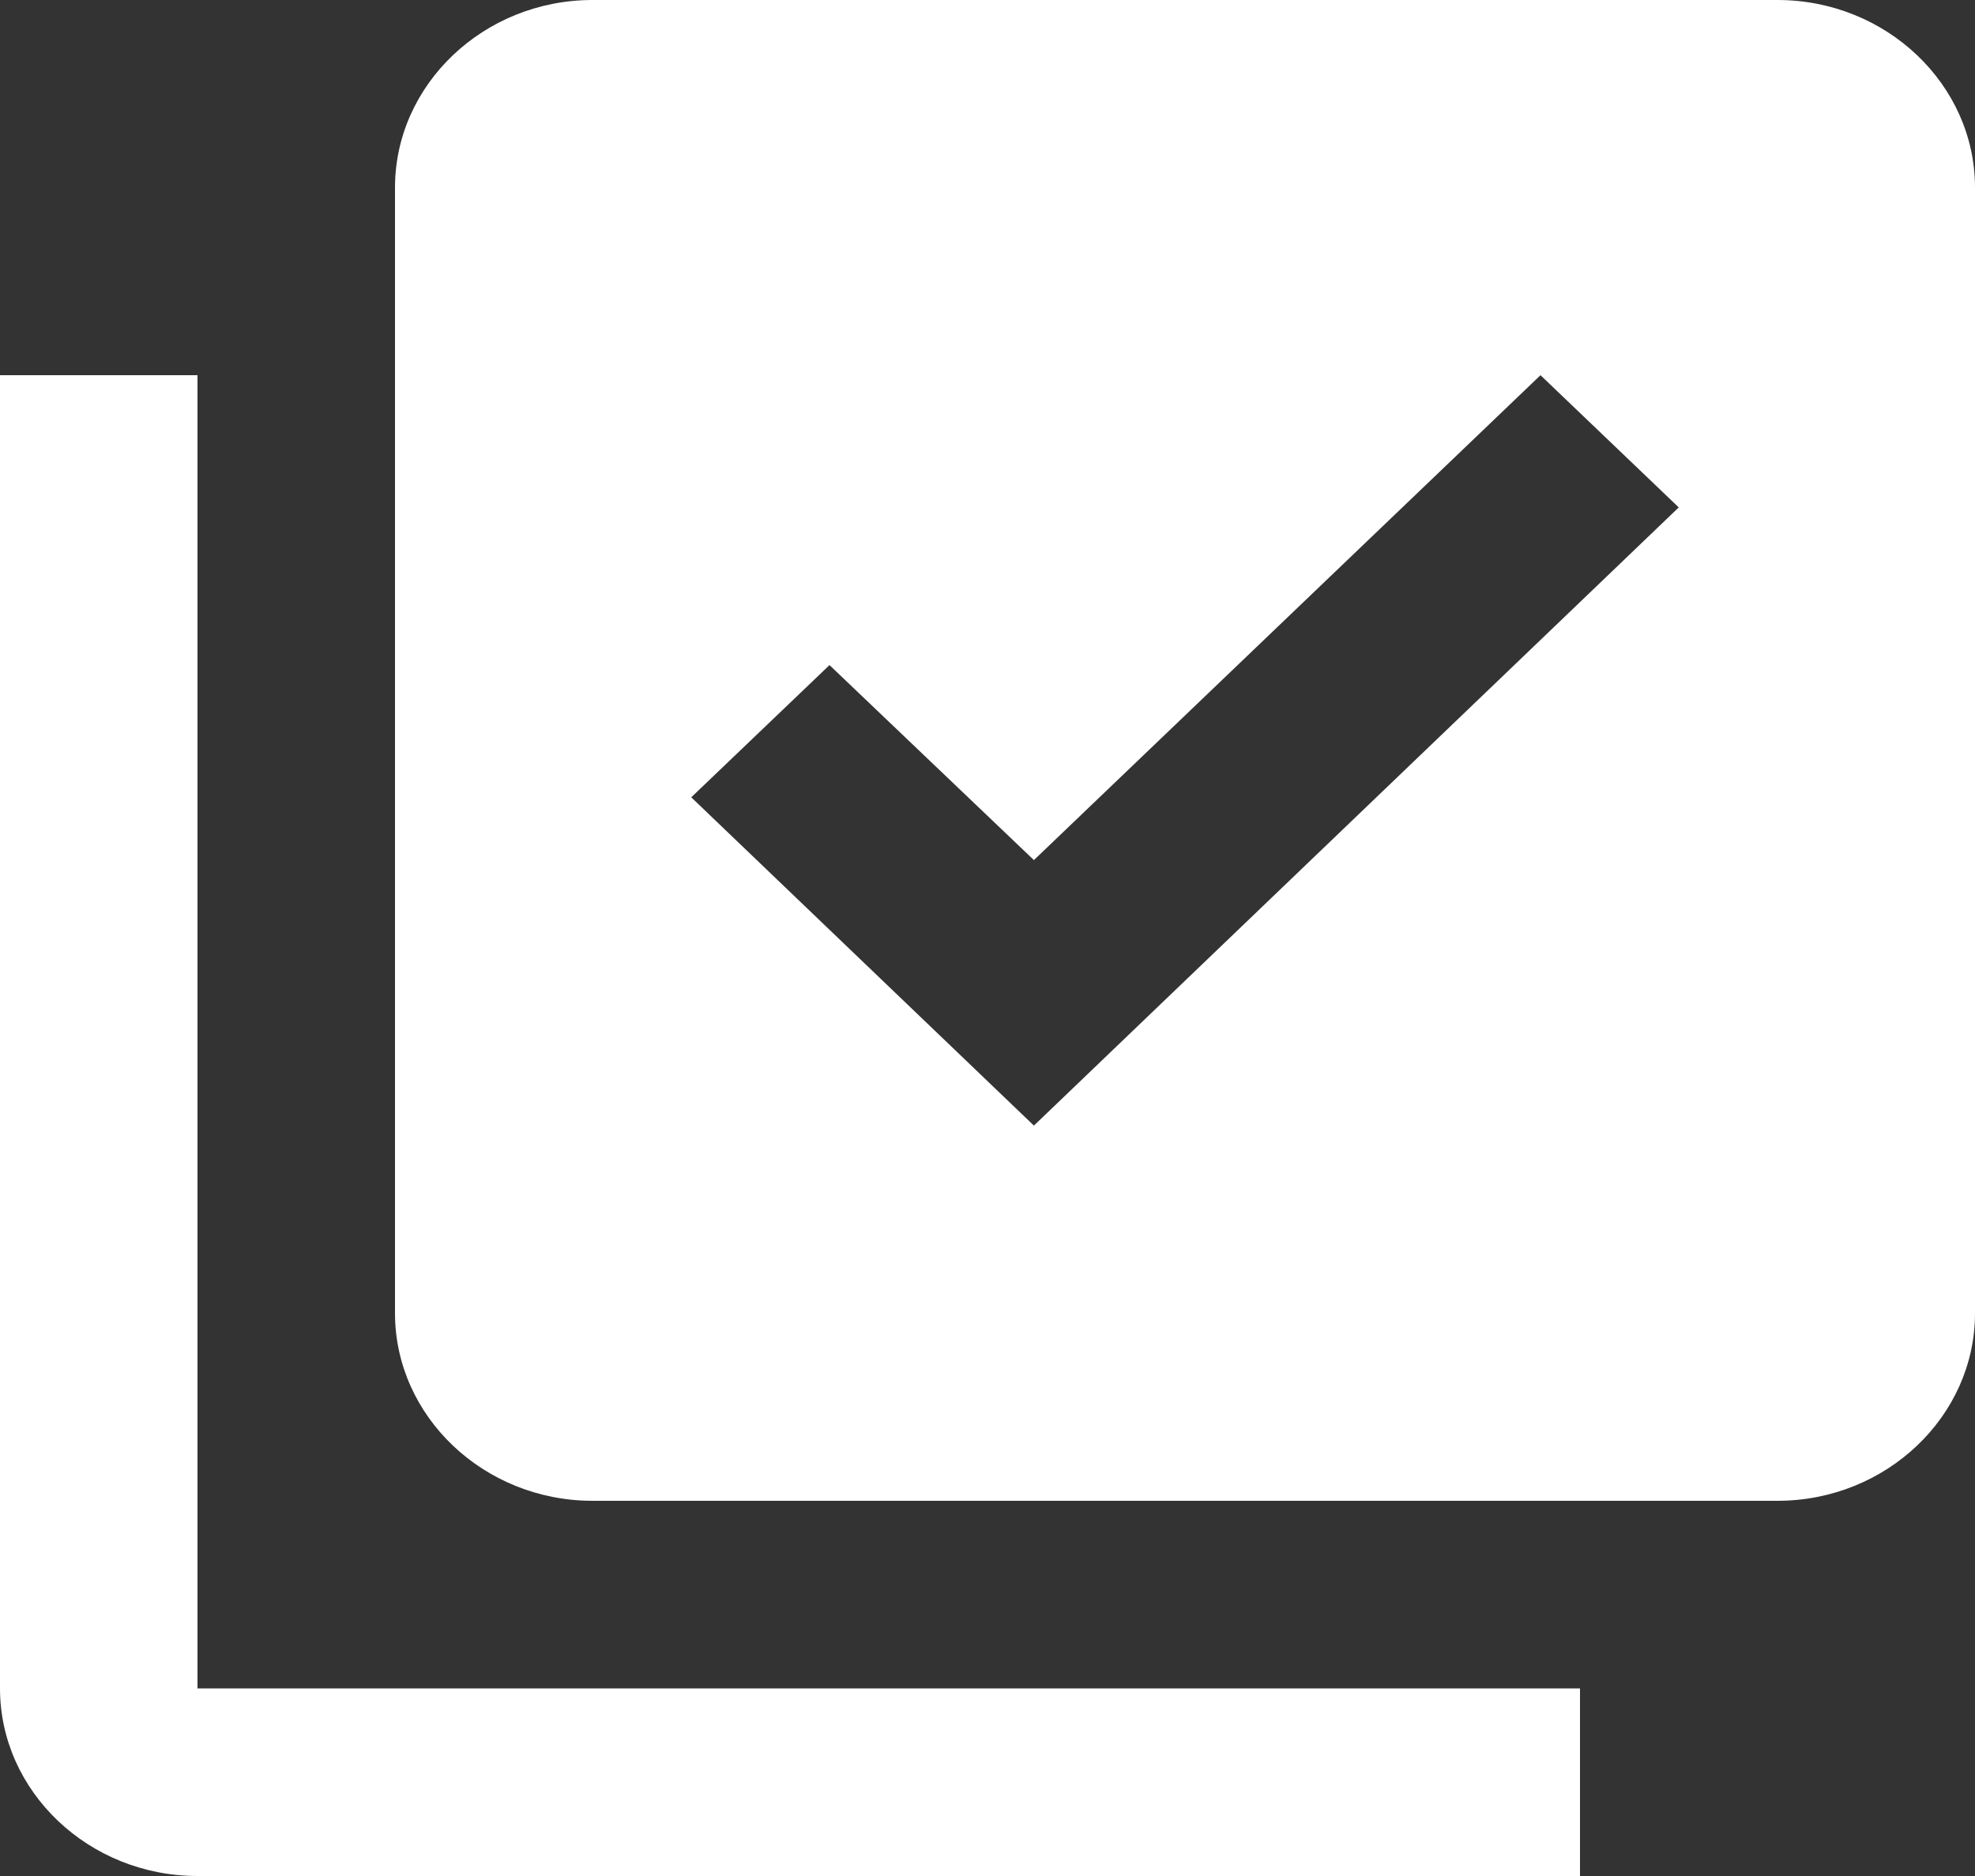
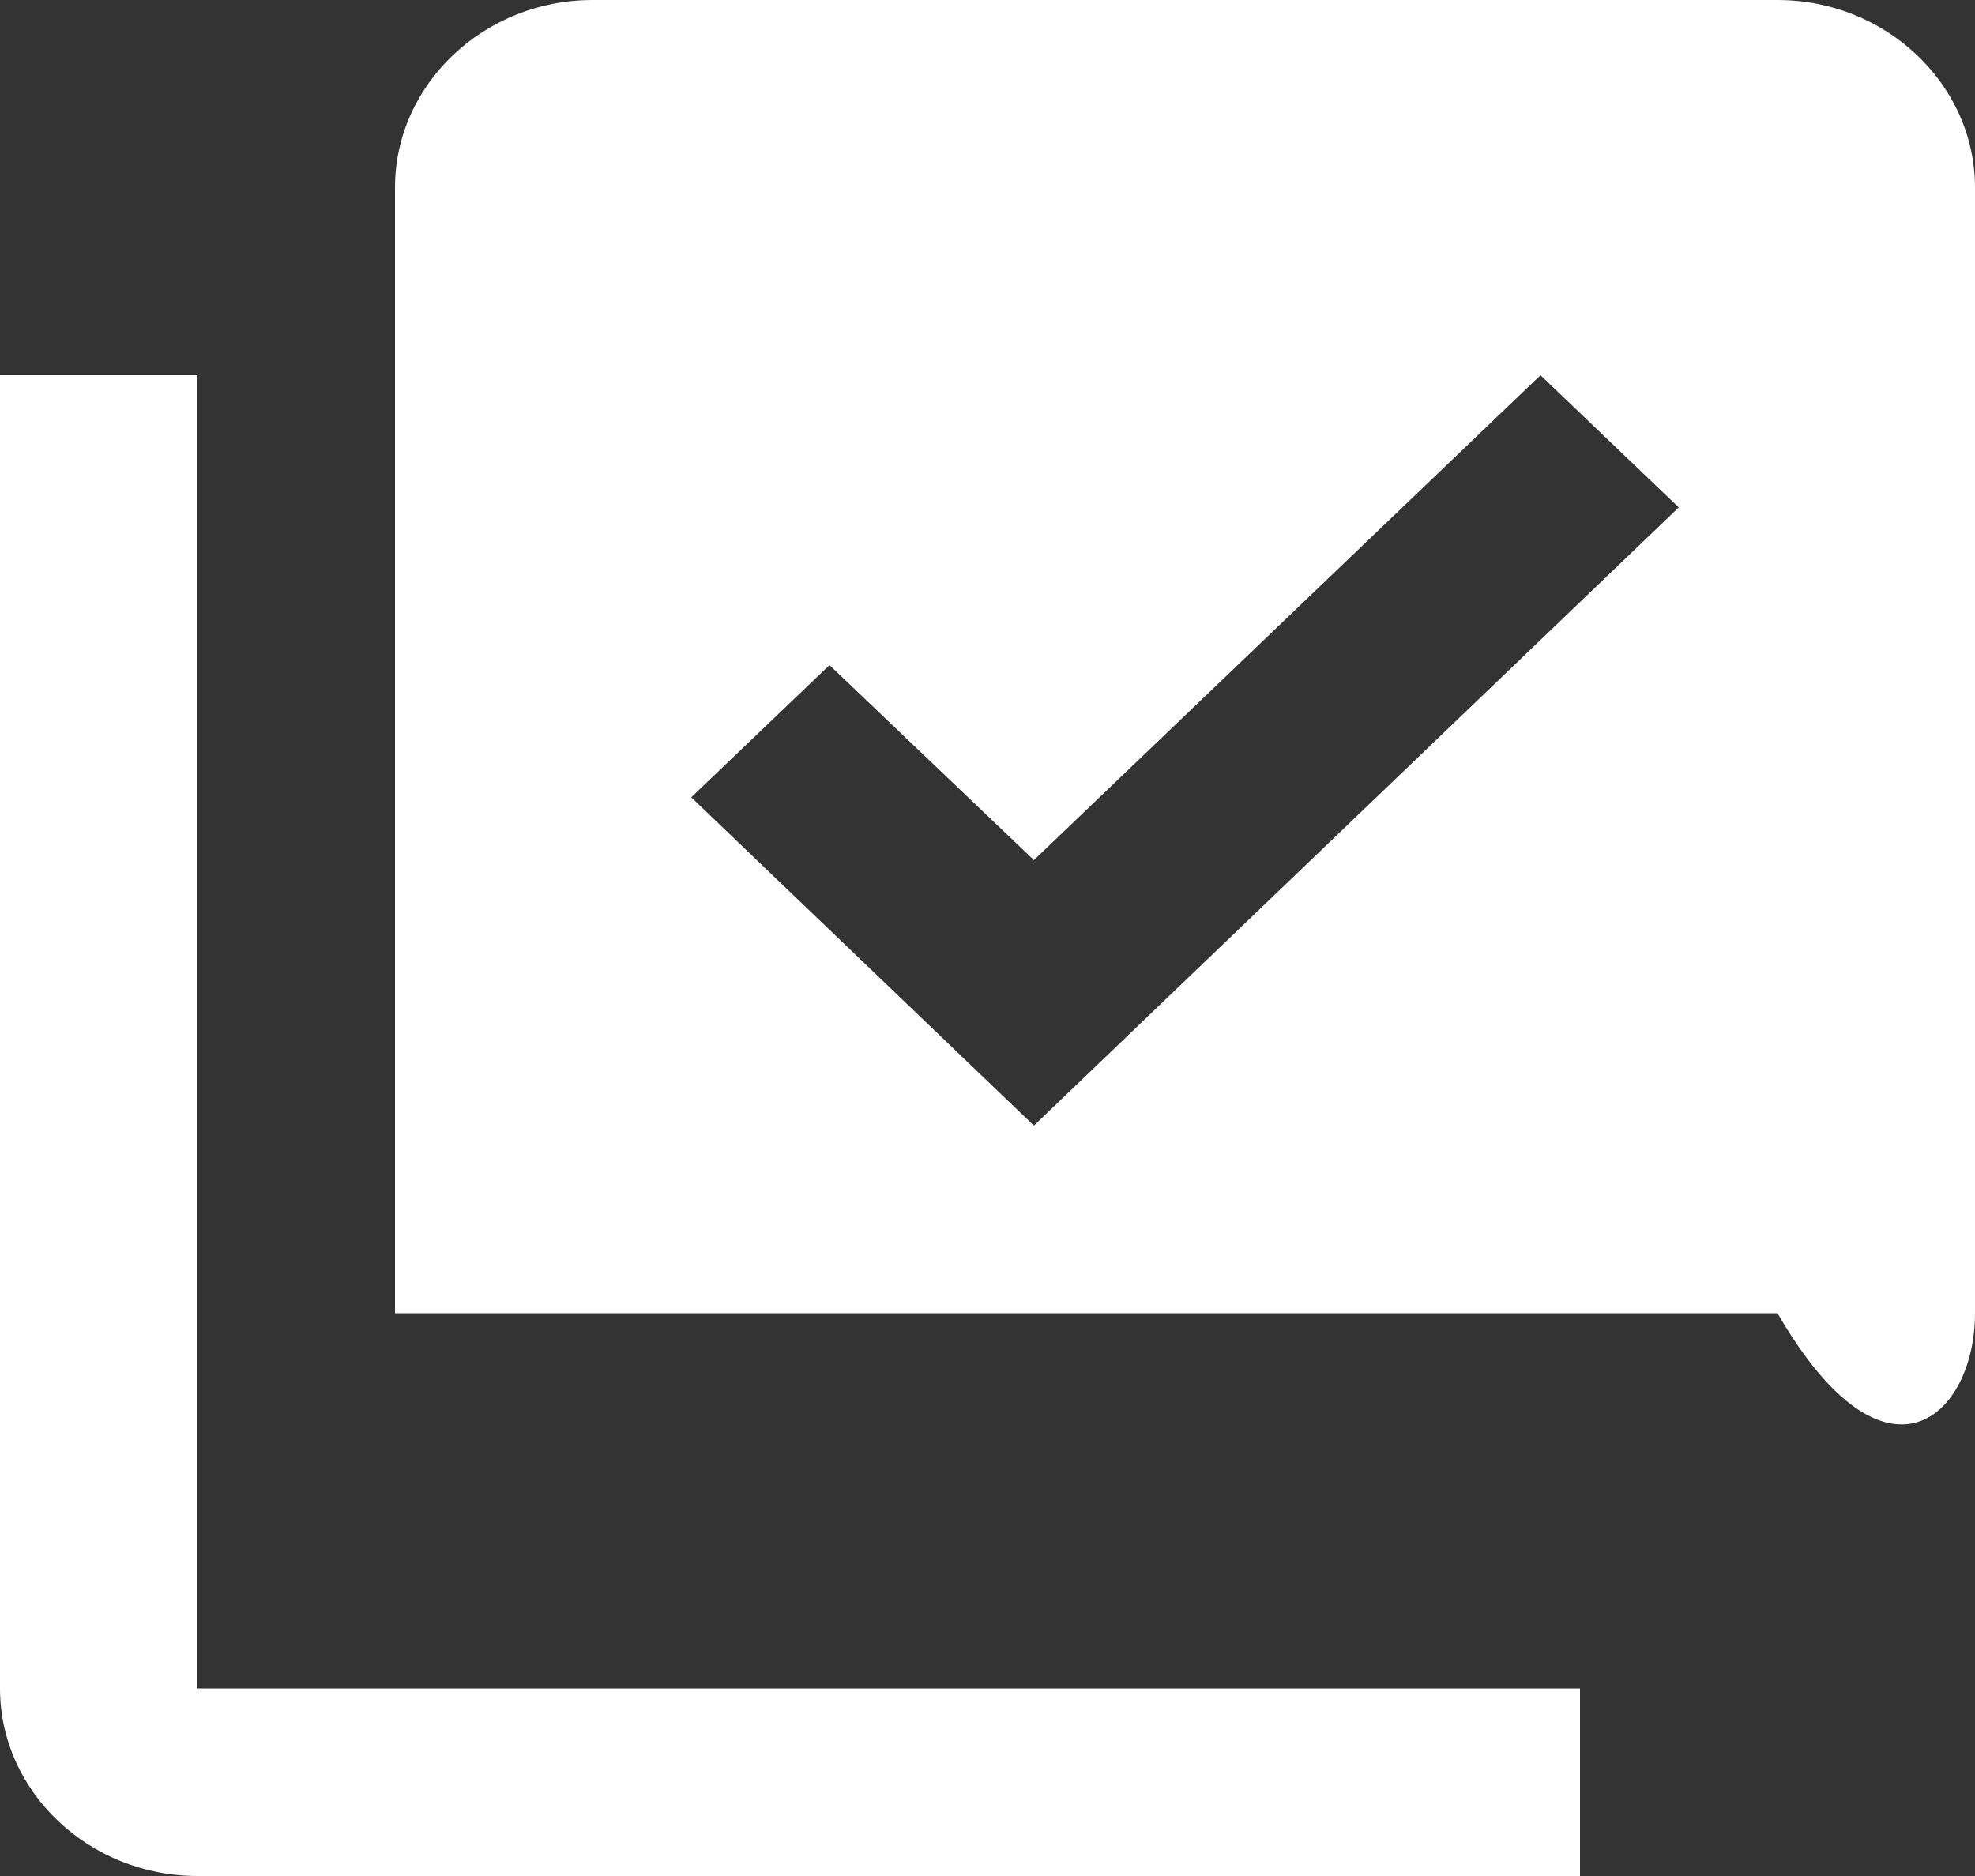
<svg xmlns="http://www.w3.org/2000/svg" width="20" height="19" viewBox="0 0 20 19" fill="none">
  <rect x="0" y="0" width="20" height="19" fill="#333333" stroke="none" />
-   <path d="M18 0H6C4.9 0 4 0.855 4 1.9V13.3C4 14.345 4.9 15.2 6 15.2H18C19.1 15.2 20 14.345 20 13.3V1.9C20 0.855 19.1 0 18 0ZM10.47 11.4L7 8.075L8.4 6.736L10.47 8.711L15.6 3.8L17 5.139L10.47 11.4ZM2 3.8H0V17.1C0 18.145 0.9 19 2 19H16V17.1H2V3.8Z" fill="white" />
+   <path d="M18 0H6C4.9 0 4 0.855 4 1.9V13.3H18C19.1 15.2 20 14.345 20 13.3V1.9C20 0.855 19.1 0 18 0ZM10.47 11.4L7 8.075L8.4 6.736L10.47 8.711L15.6 3.8L17 5.139L10.47 11.4ZM2 3.8H0V17.1C0 18.145 0.9 19 2 19H16V17.1H2V3.8Z" fill="white" />
</svg>